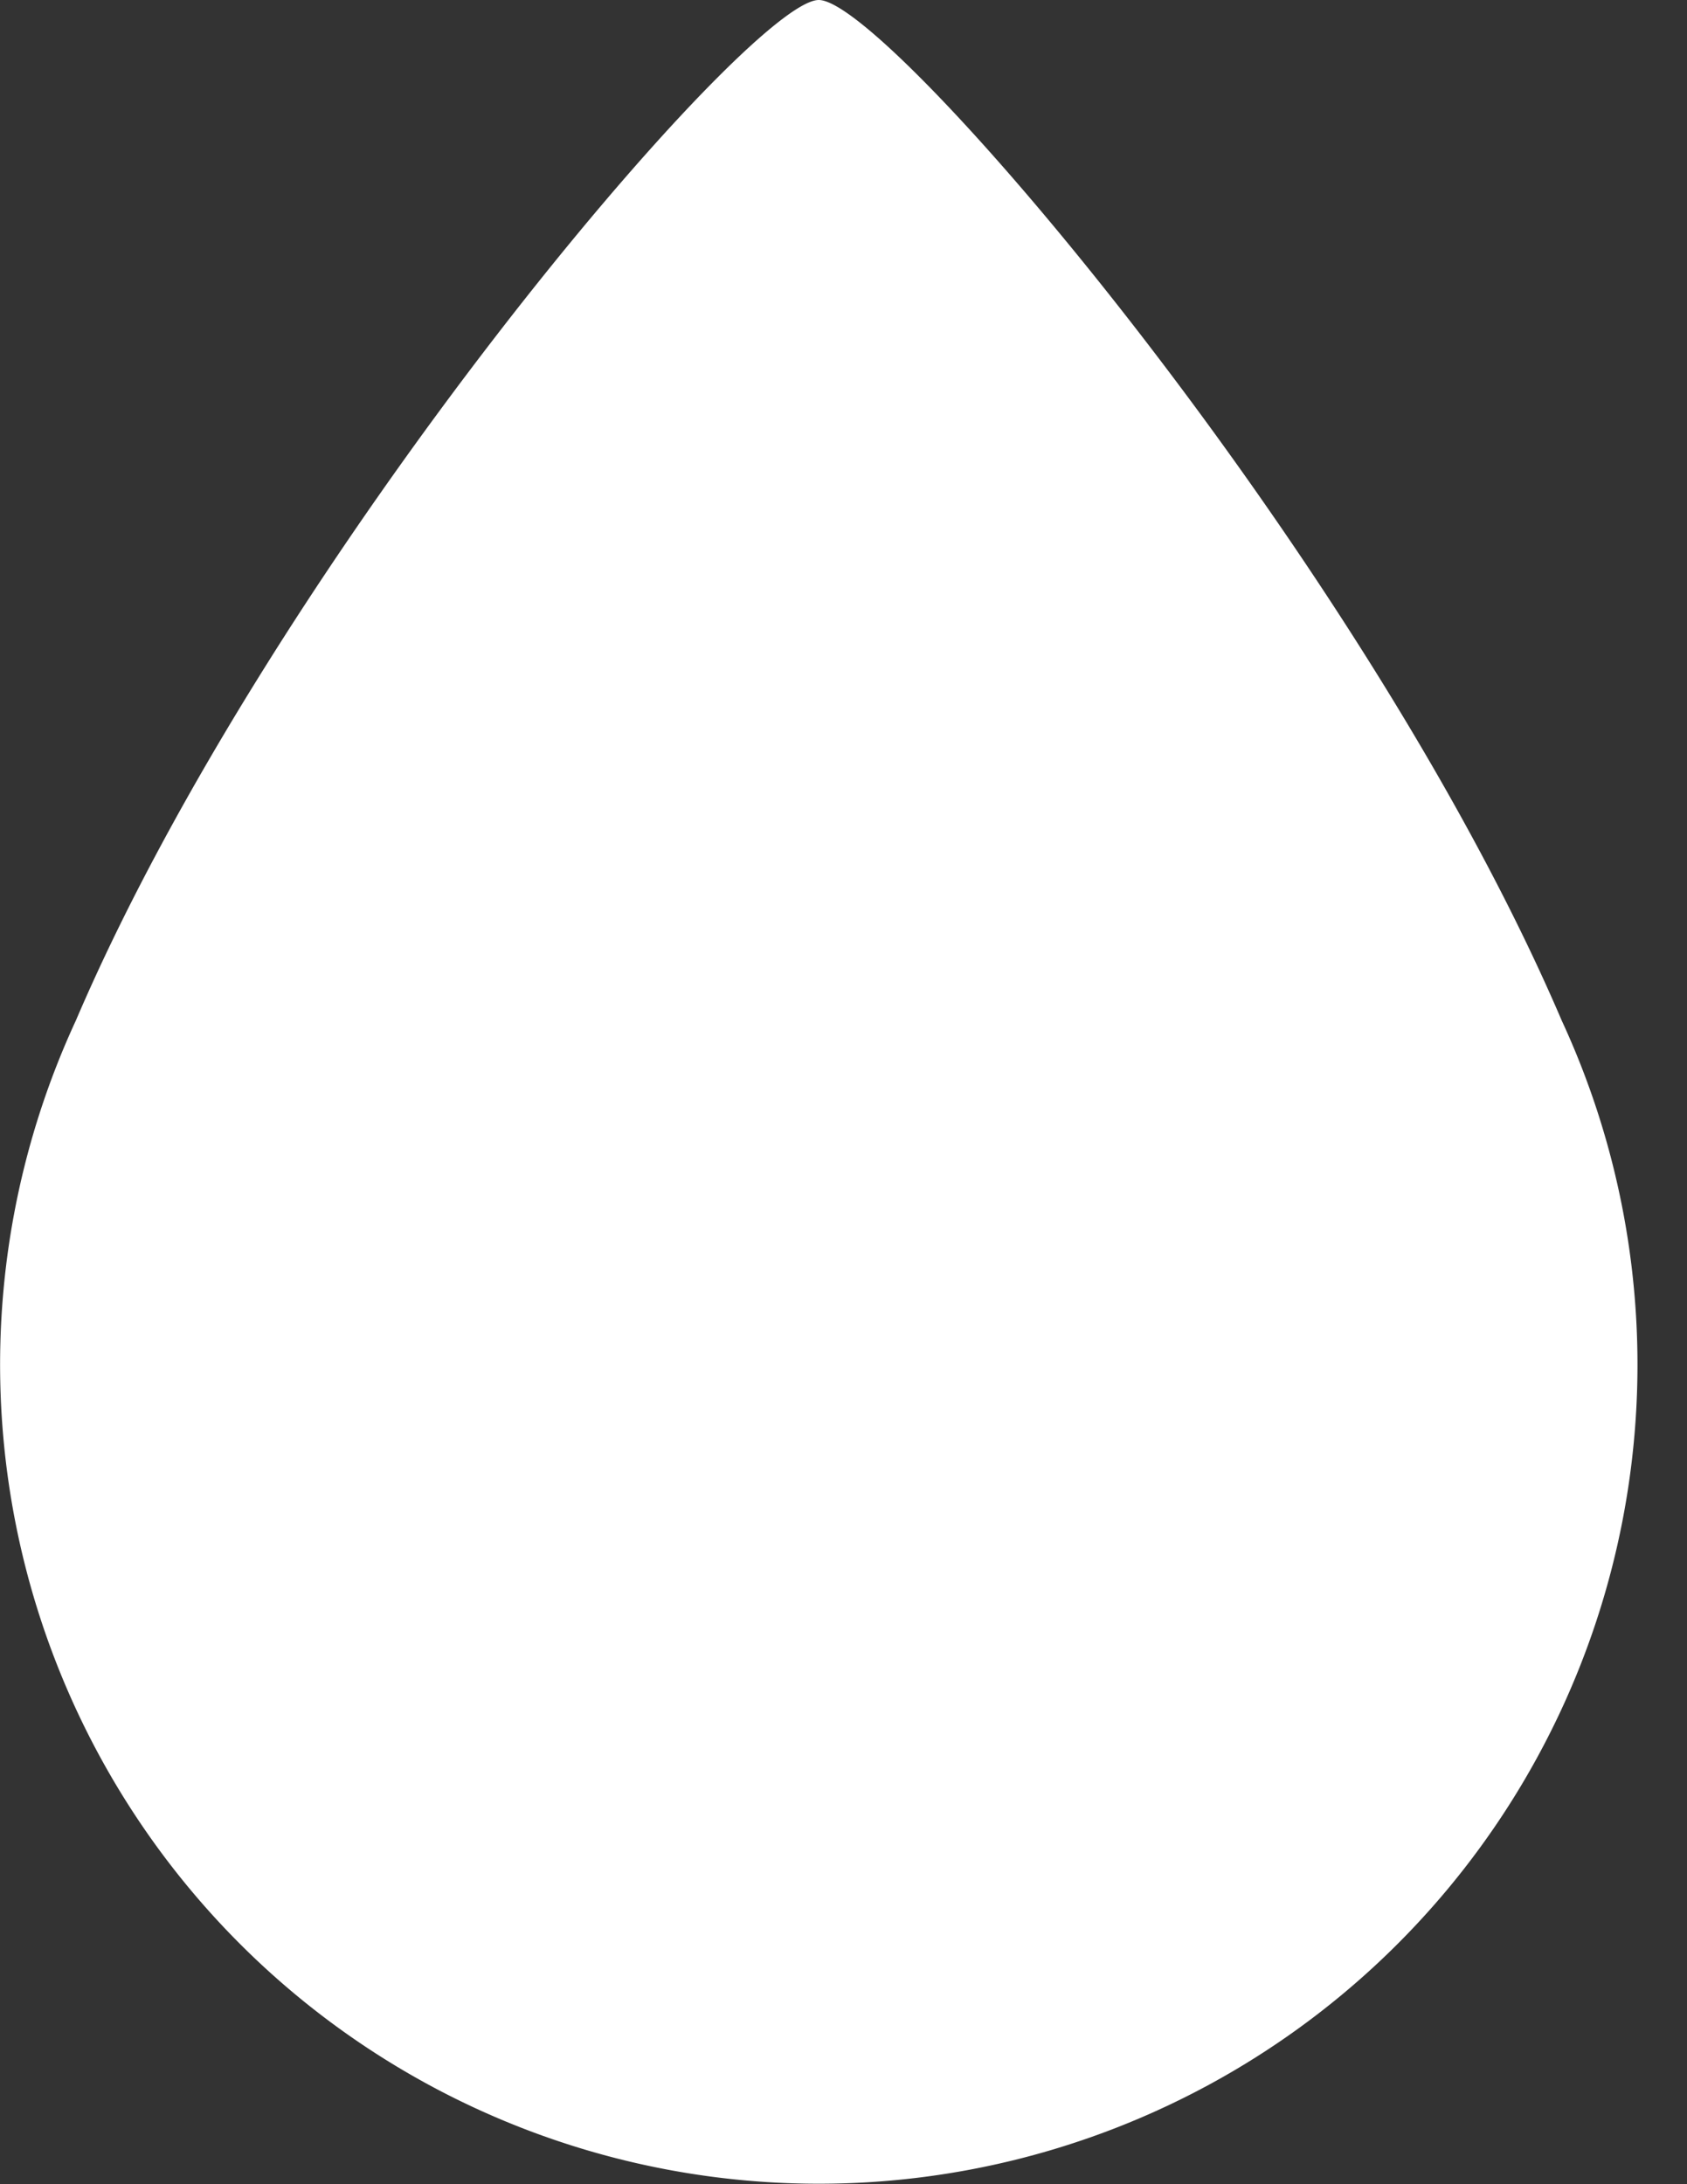
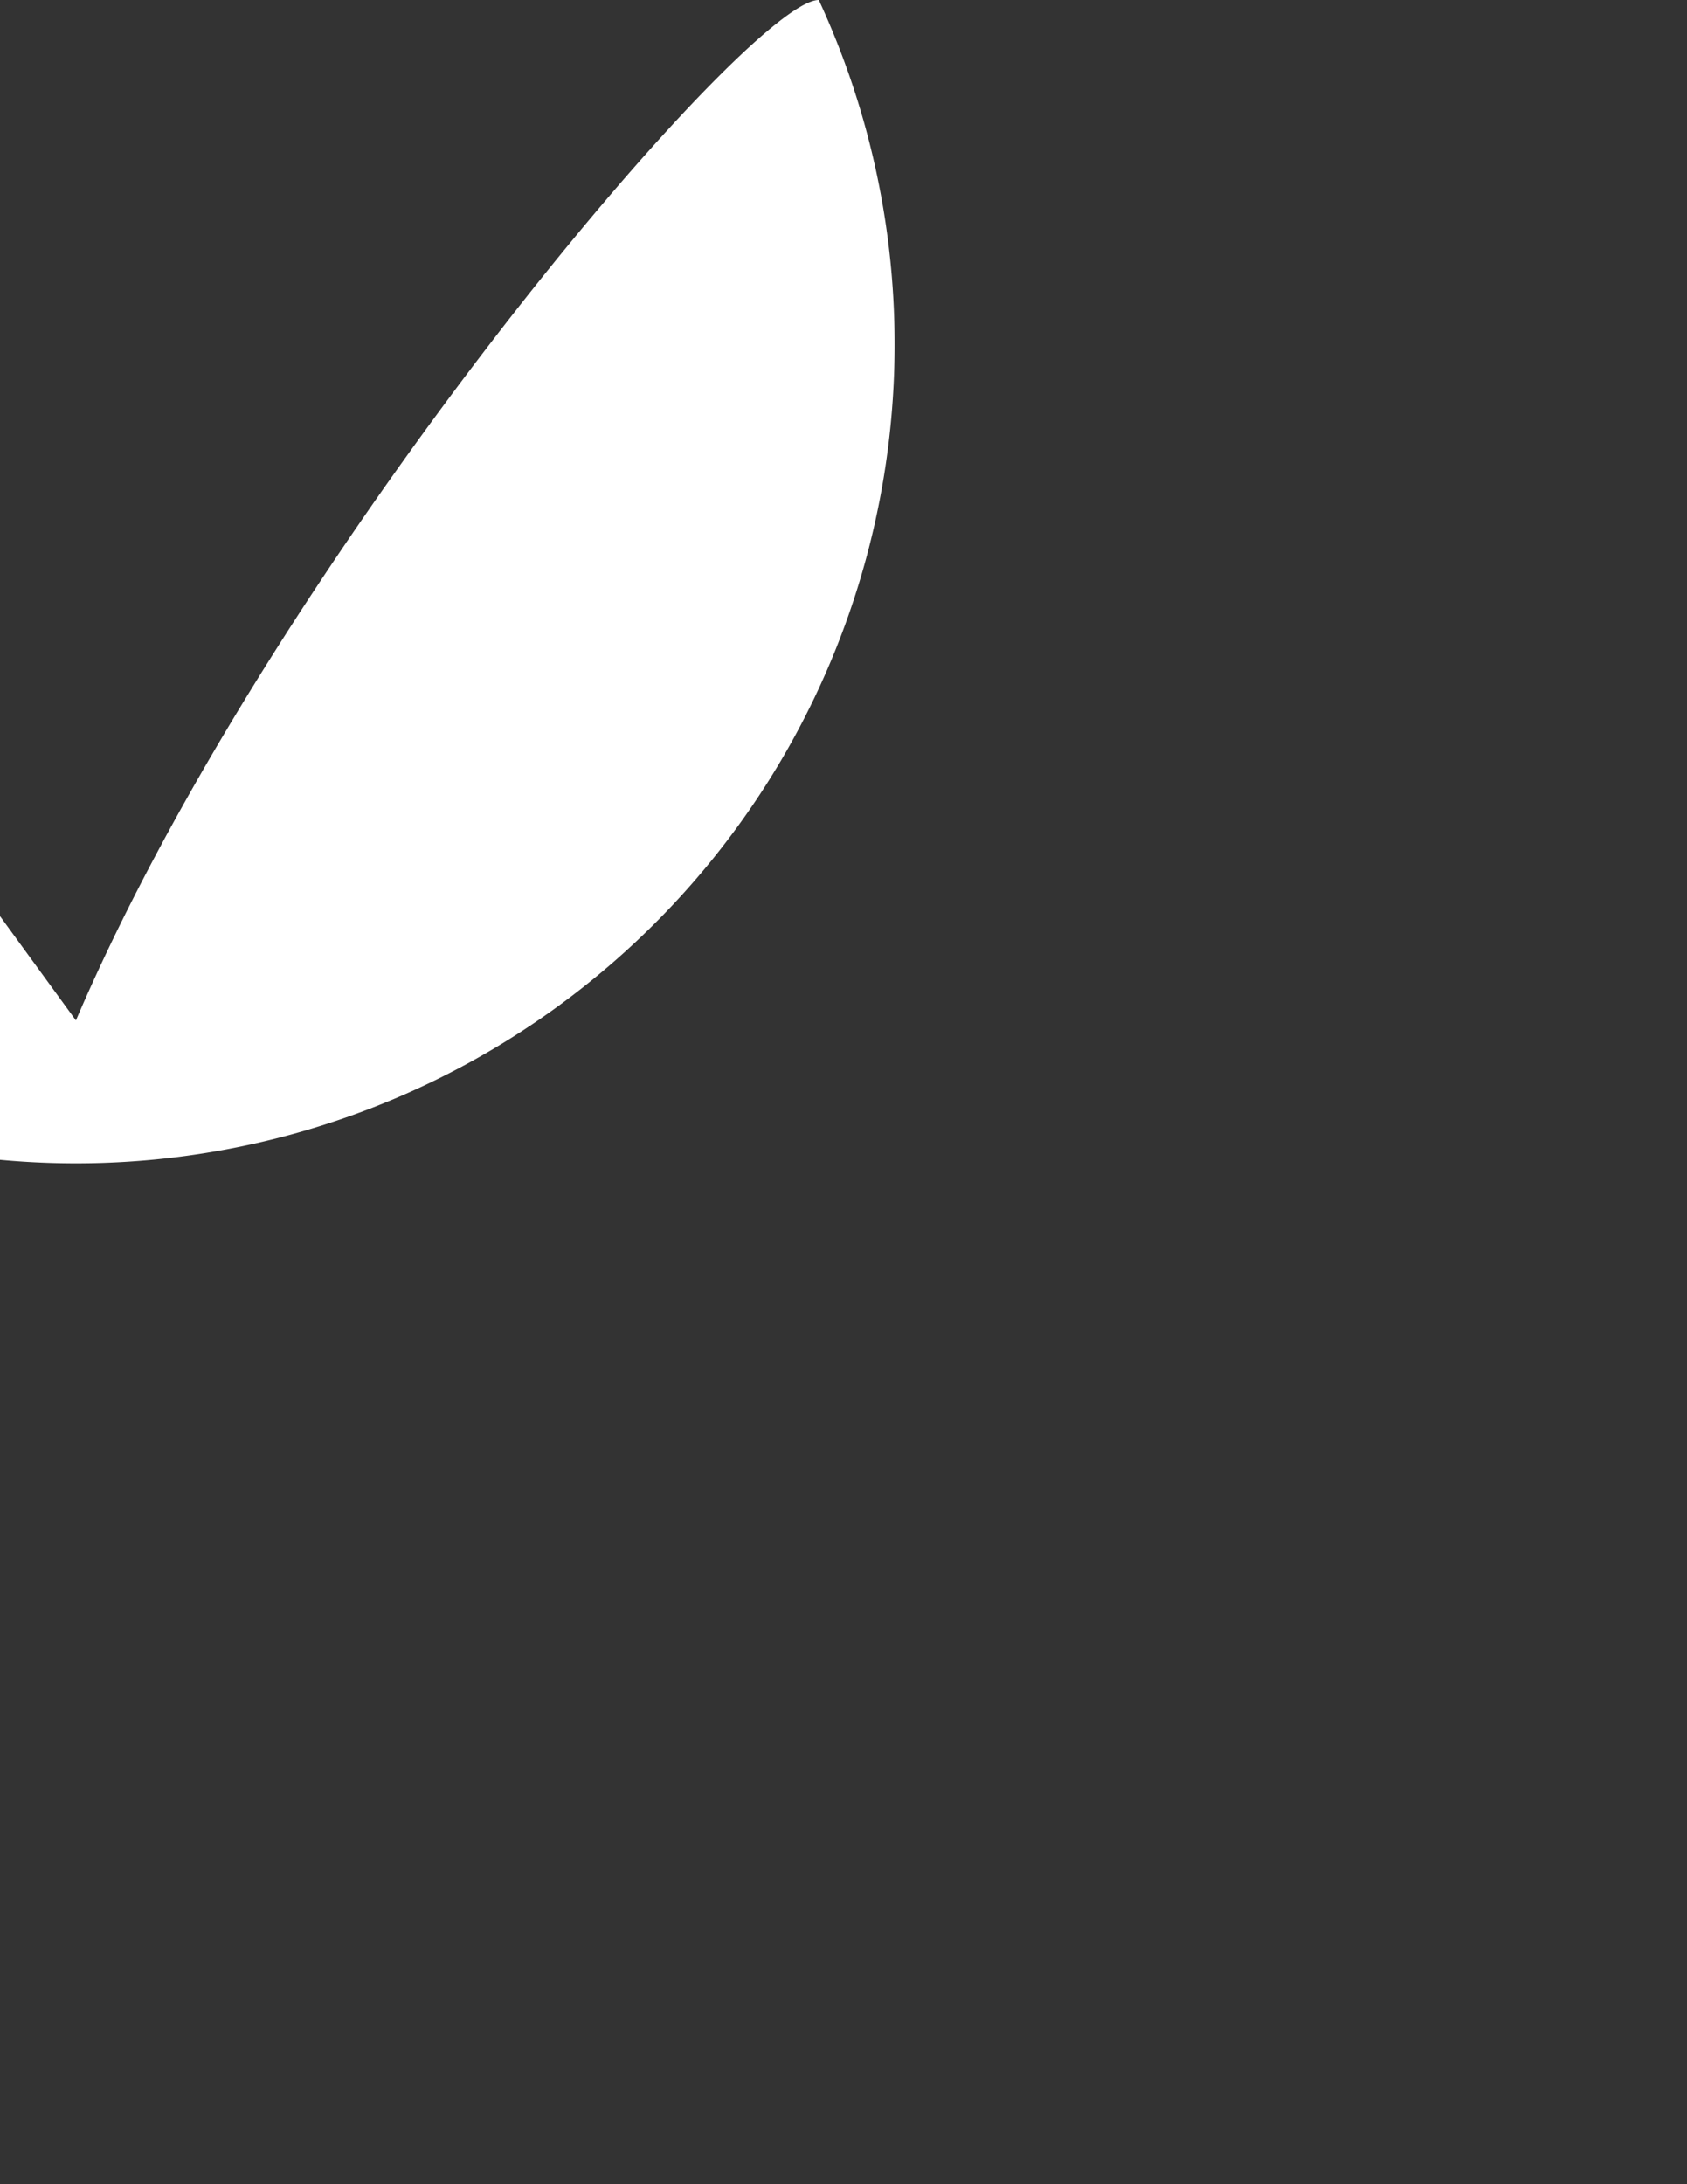
<svg xmlns="http://www.w3.org/2000/svg" width="17" height="22" fill="none">
  <rect width="100%" height="100%" fill="#333333" stroke="none" />
-   <path d="M.765 10.278C2.752 5.636 7.542 0 8.251 0c.71 0 5.499 5.636 7.486 10.278a8.25 8.25 0 11-14.972 0" fill="#fff" />
+   <path d="M.765 10.278C2.752 5.636 7.542 0 8.251 0a8.25 8.25 0 11-14.972 0" fill="#fff" />
</svg>